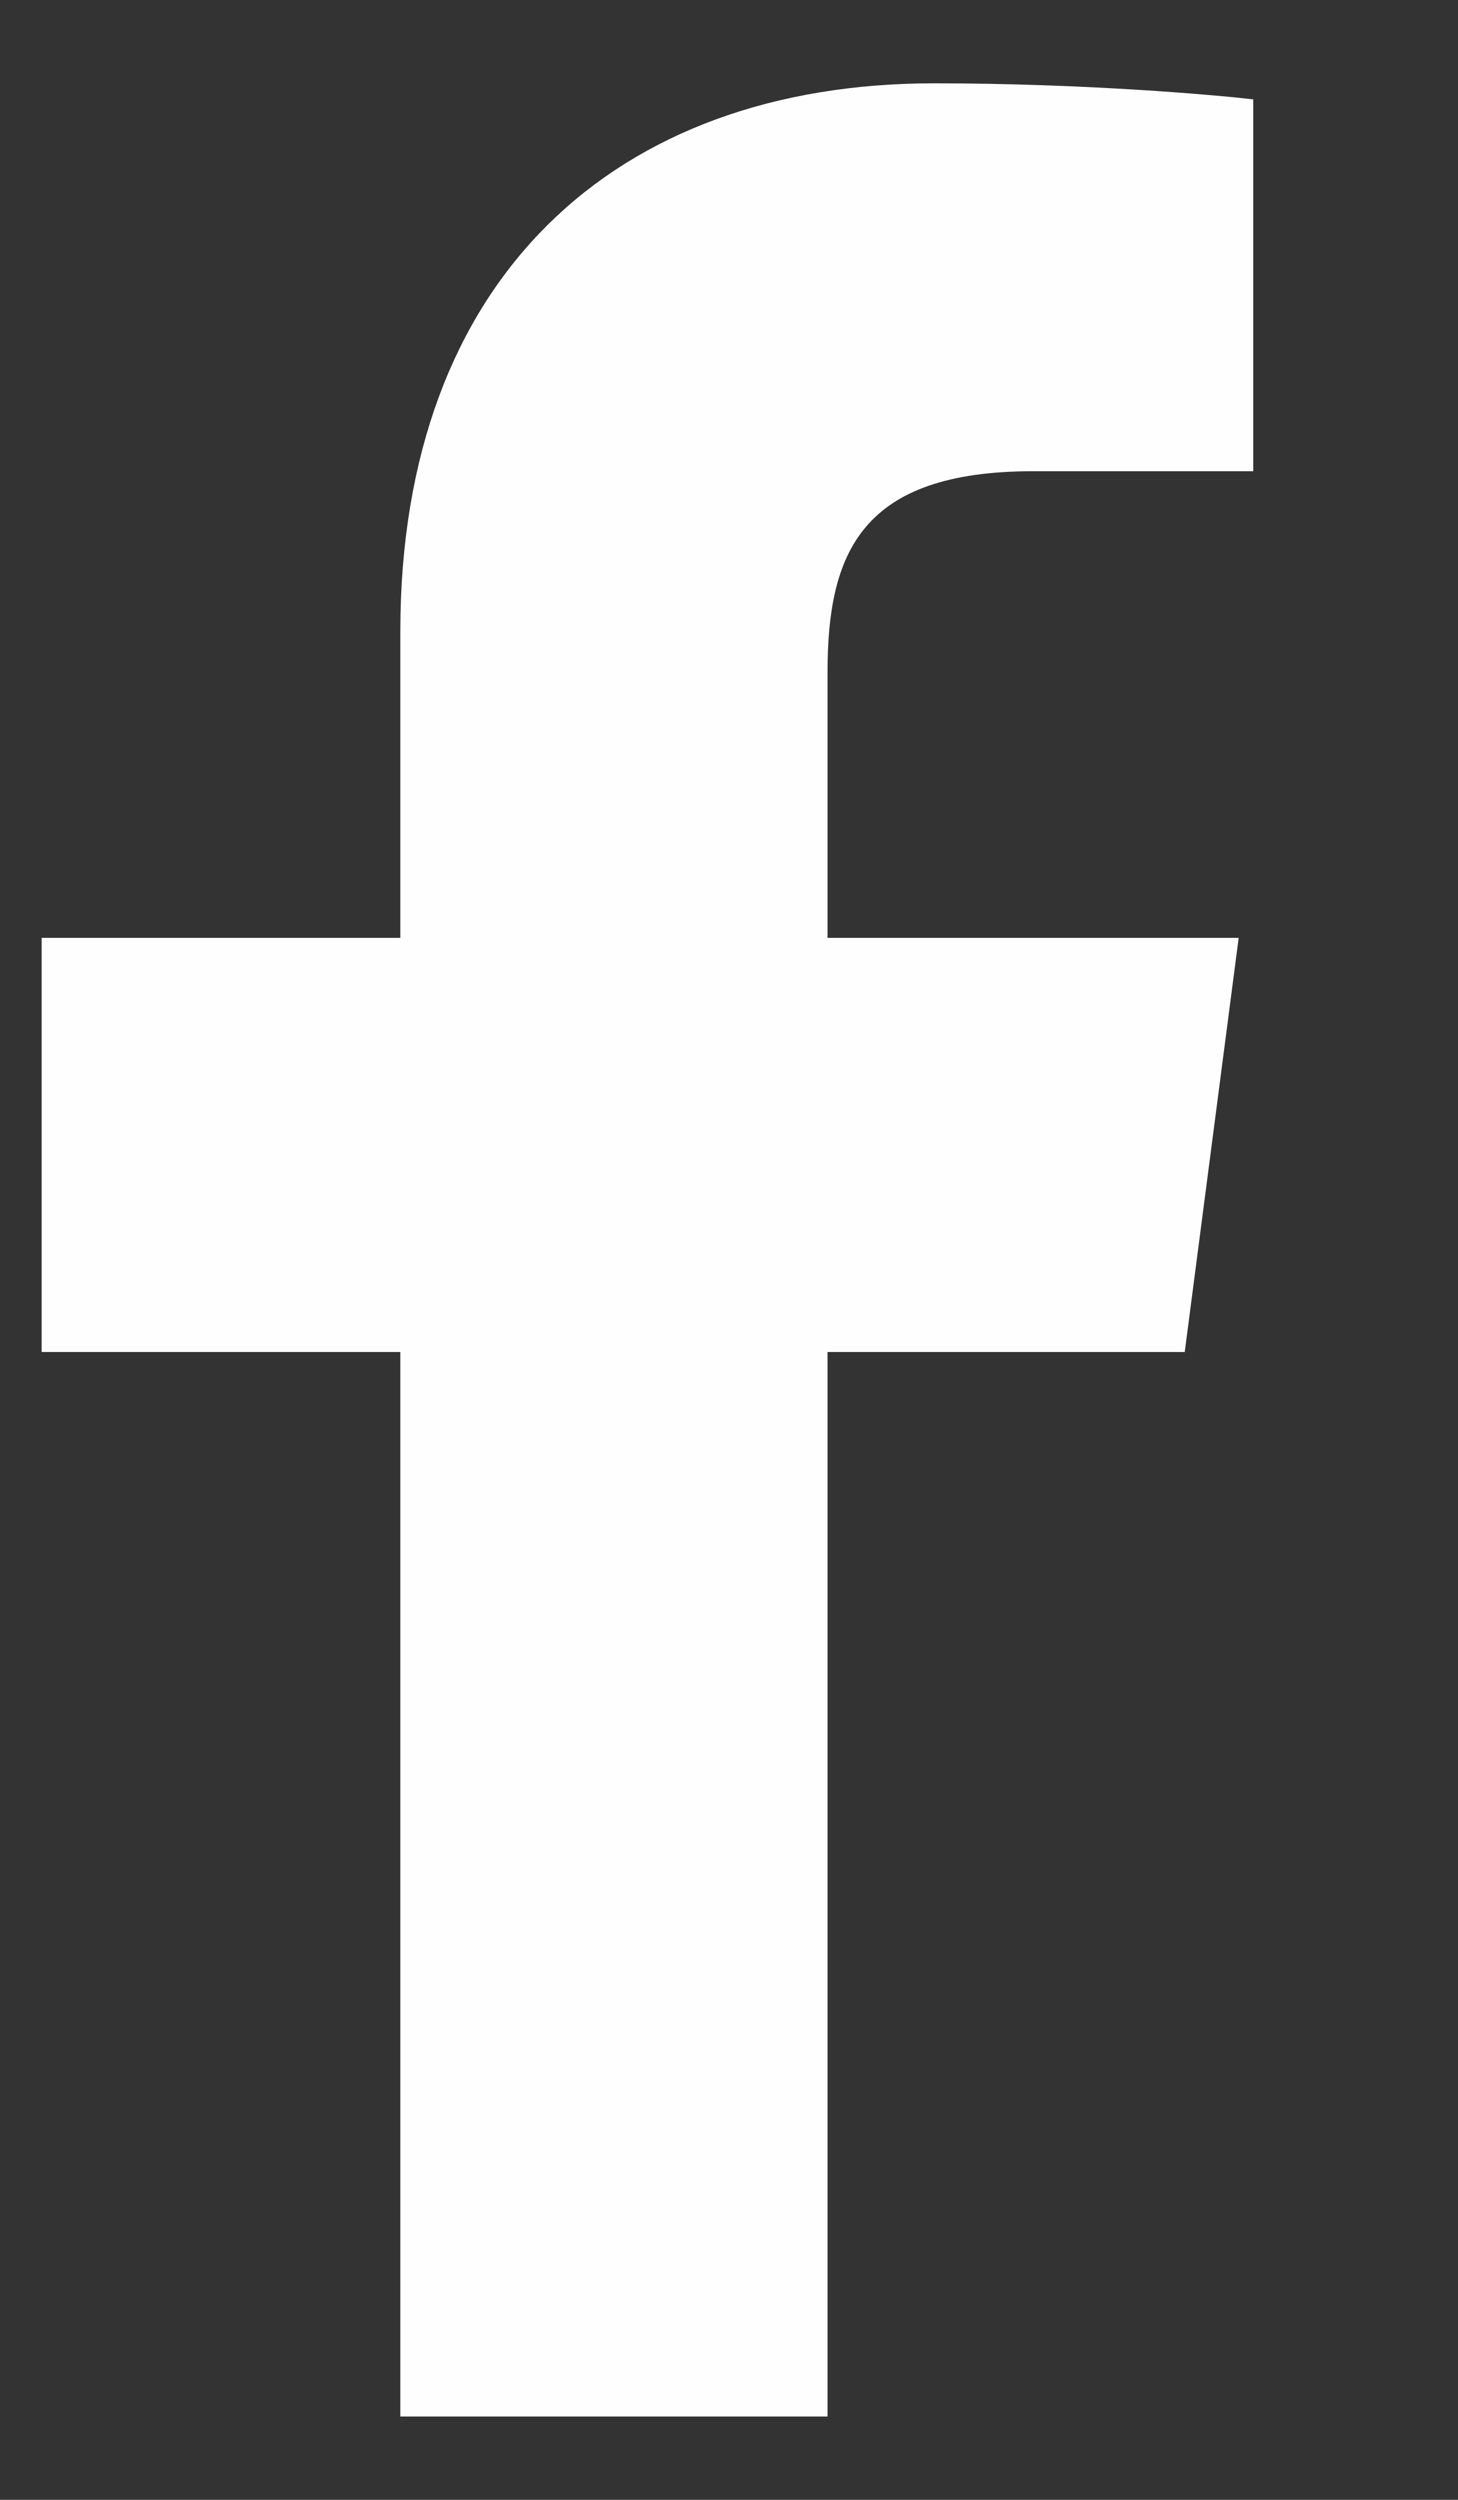
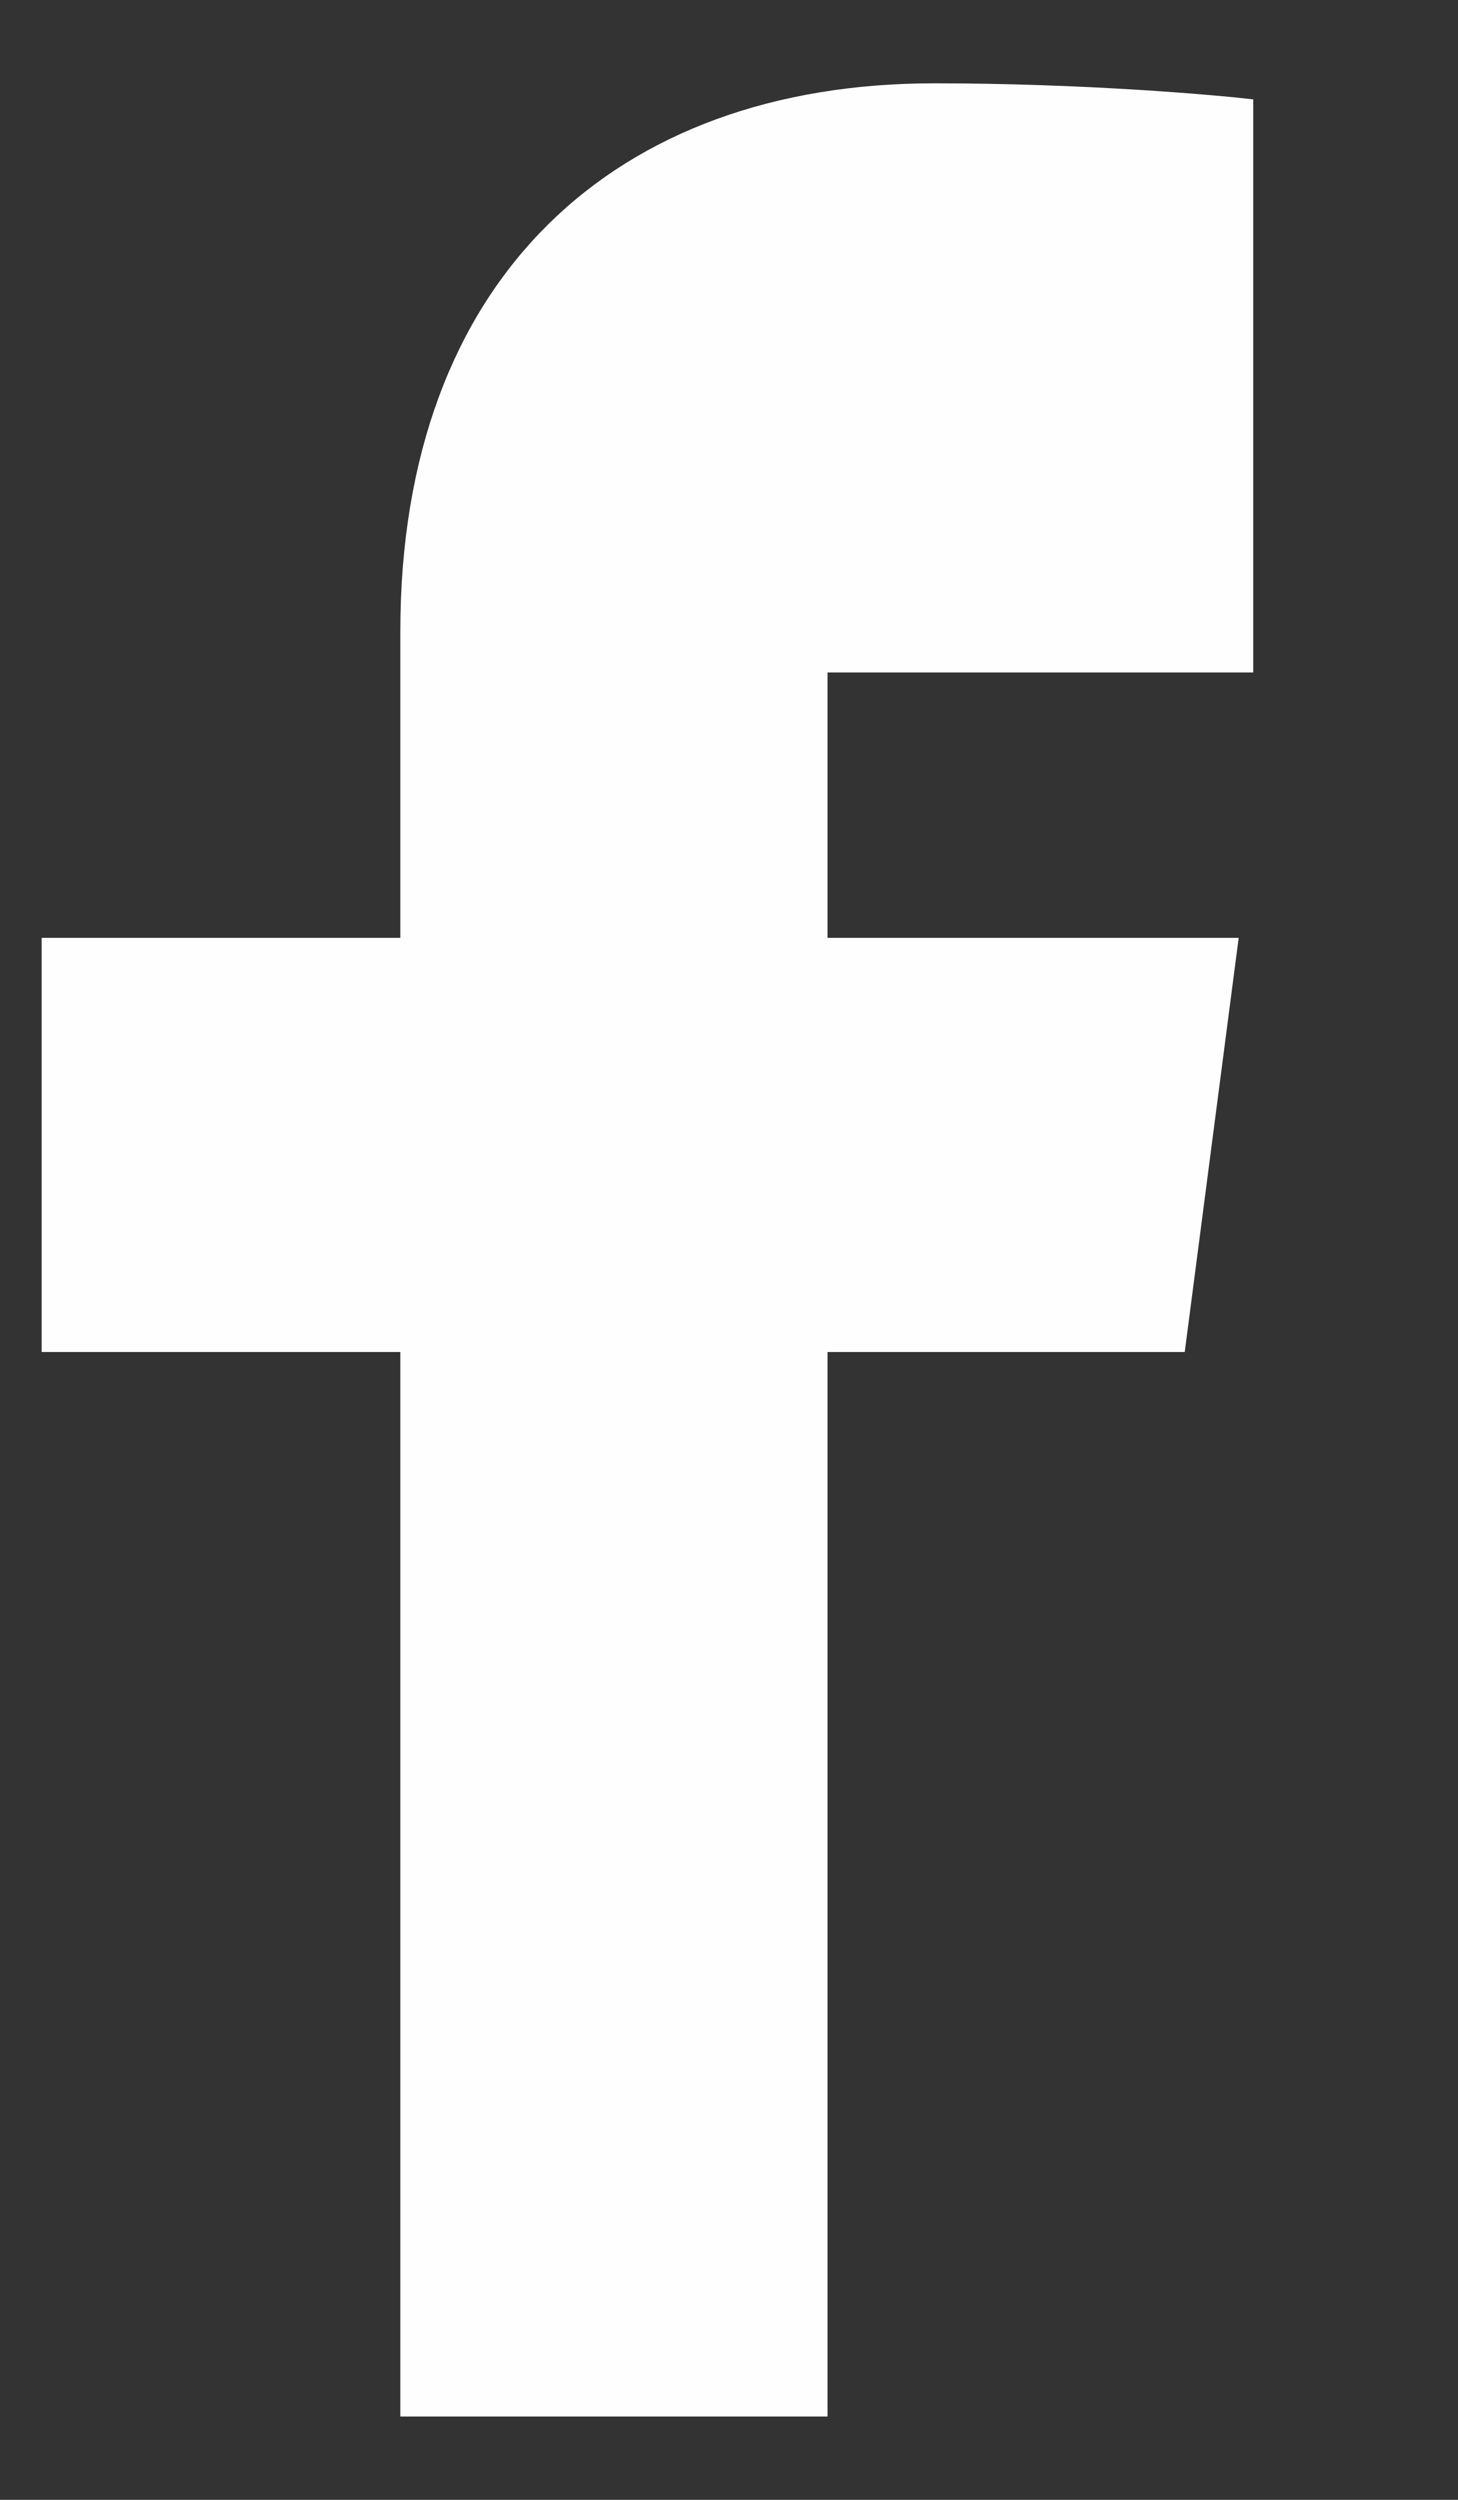
<svg xmlns="http://www.w3.org/2000/svg" width="7" height="12" viewBox="0 0 7 12" fill="none">
  <rect x="0" y="0" width="7" height="12" fill="#333333" stroke="none" />
-   <path d="M1.922 11.6H3.973V6.49H5.688L5.947 4.502H3.973V3.228C3.973 2.654 4.134 2.262 4.96 2.262H6.017V0.477C5.835 0.456 5.212 0.4 4.484 0.4C2.958 0.4 1.922 1.331 1.922 3.032V4.502H0.2V6.49H1.922V11.6Z" fill="#FFFEFE" />
+   <path d="M1.922 11.6H3.973V6.49H5.688L5.947 4.502H3.973V3.228H6.017V0.477C5.835 0.456 5.212 0.4 4.484 0.4C2.958 0.4 1.922 1.331 1.922 3.032V4.502H0.2V6.49H1.922V11.6Z" fill="#FFFEFE" />
</svg>